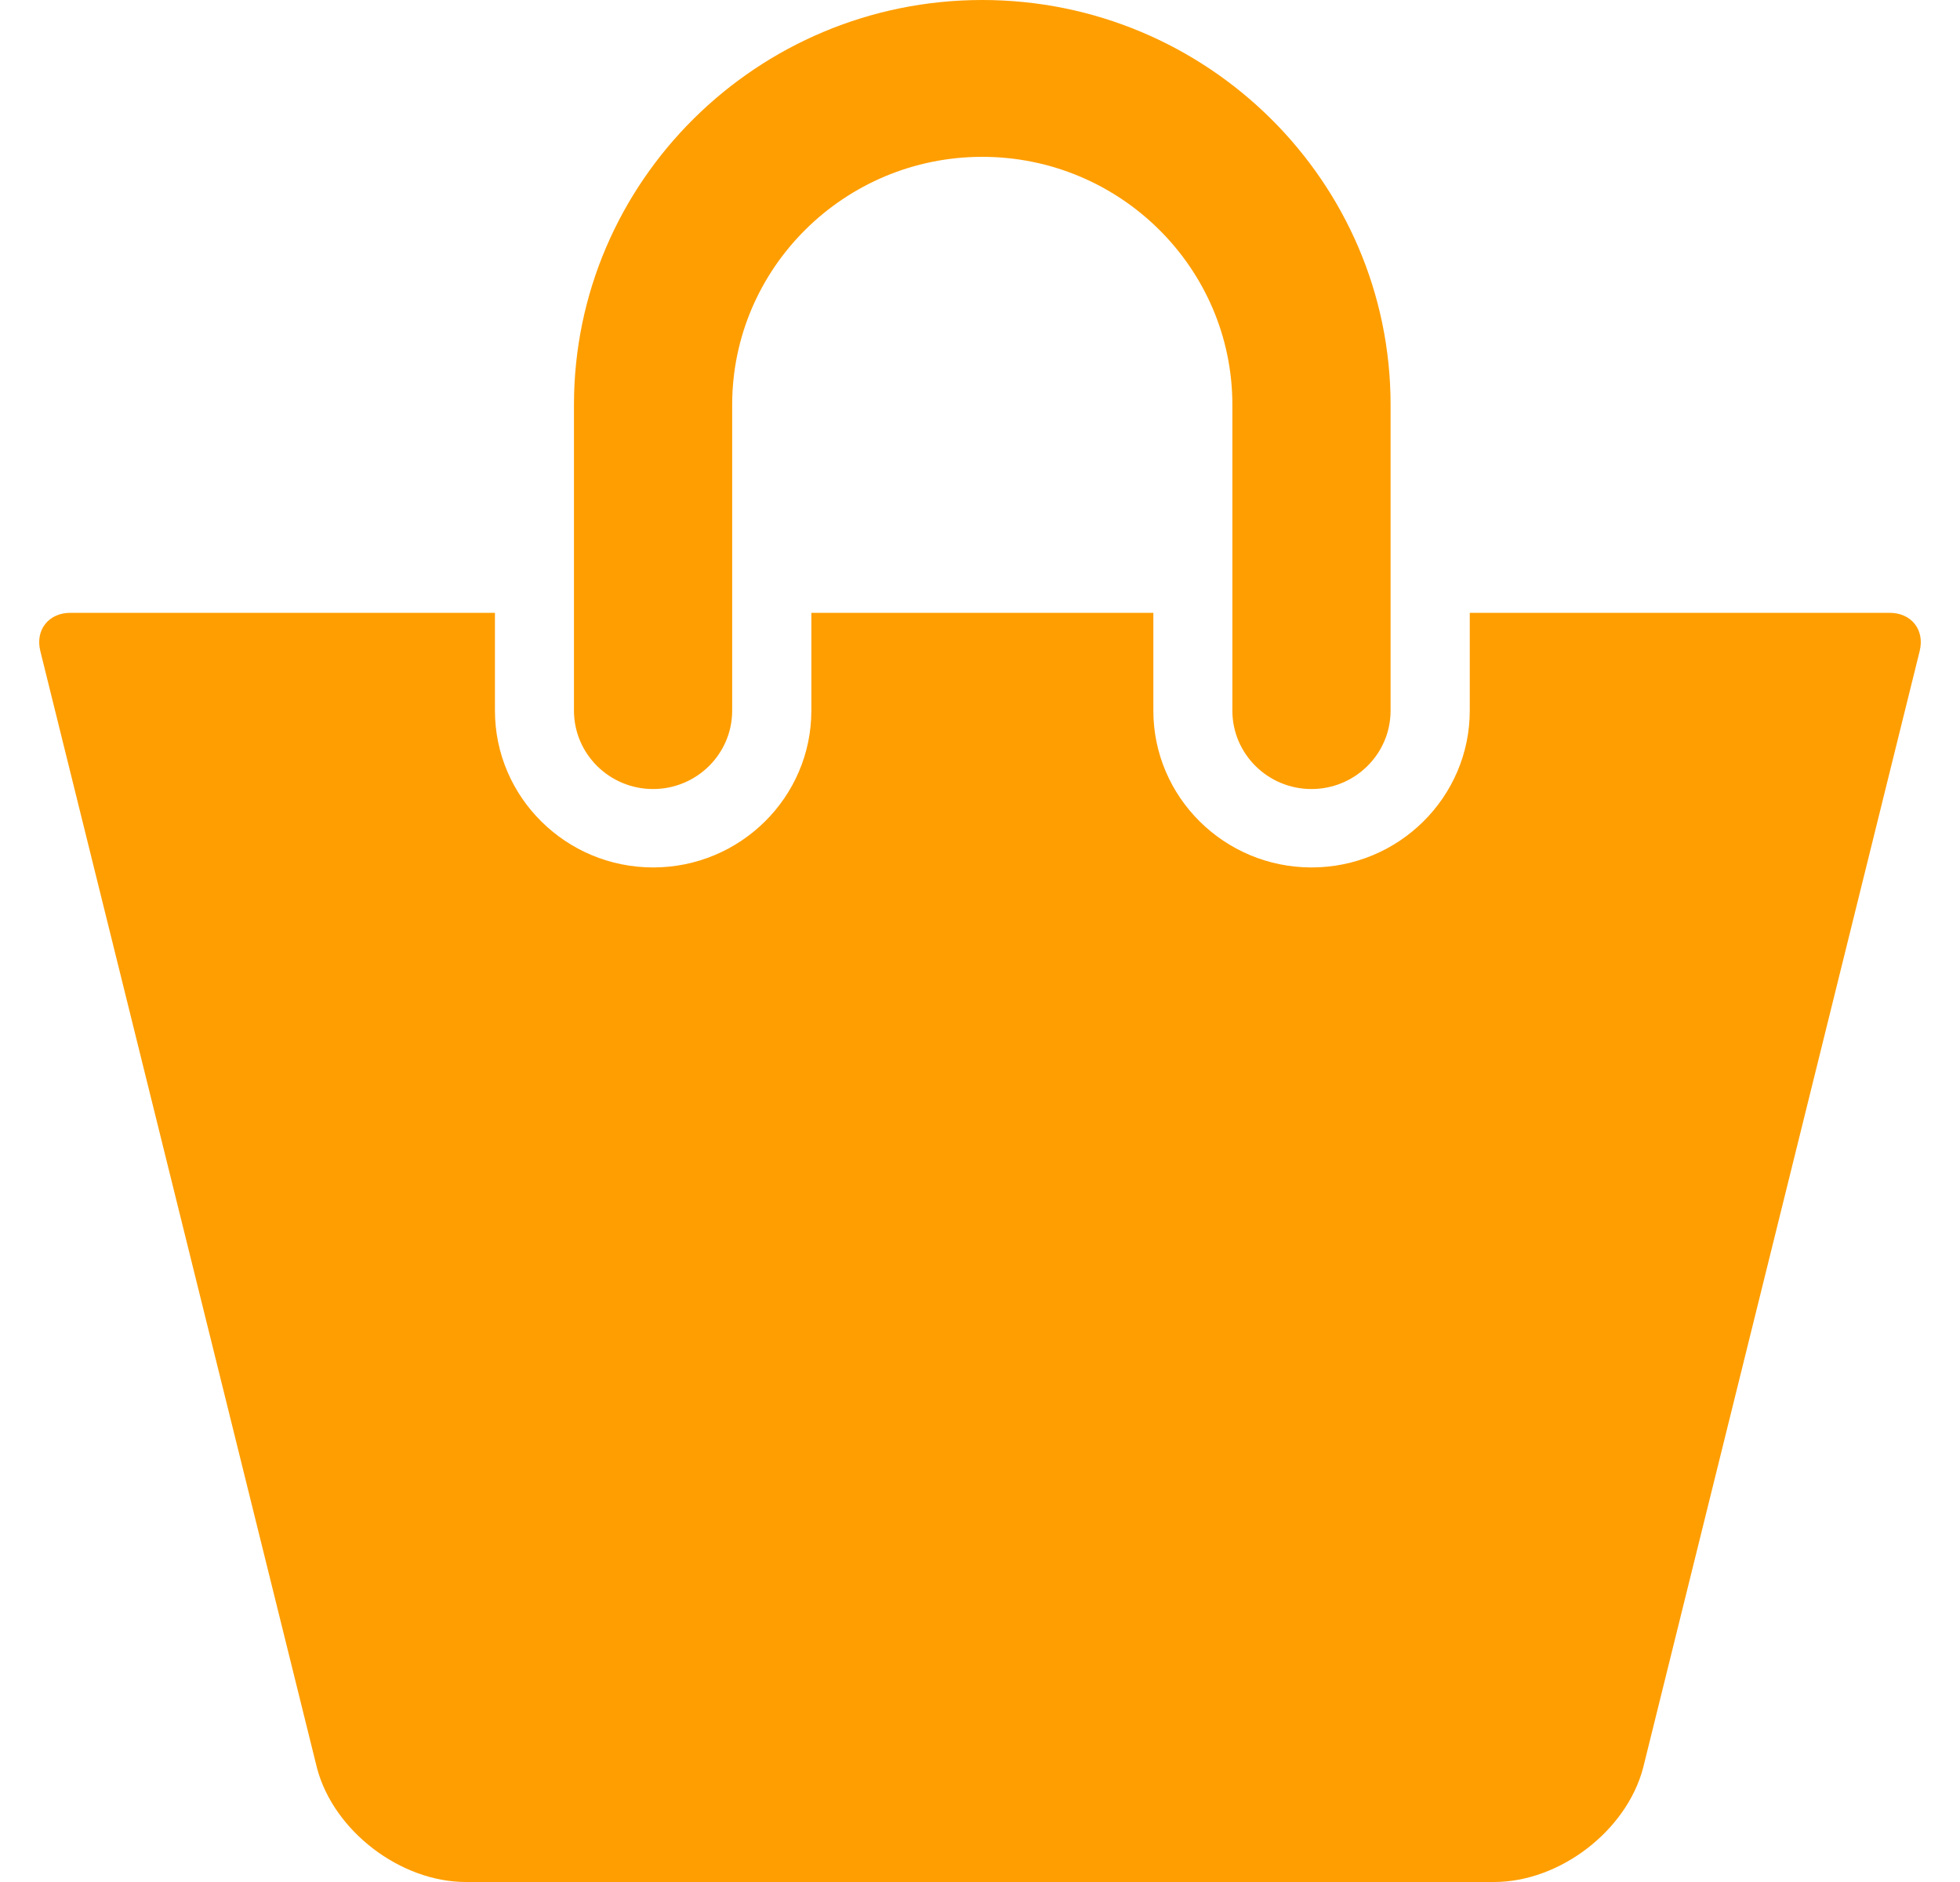
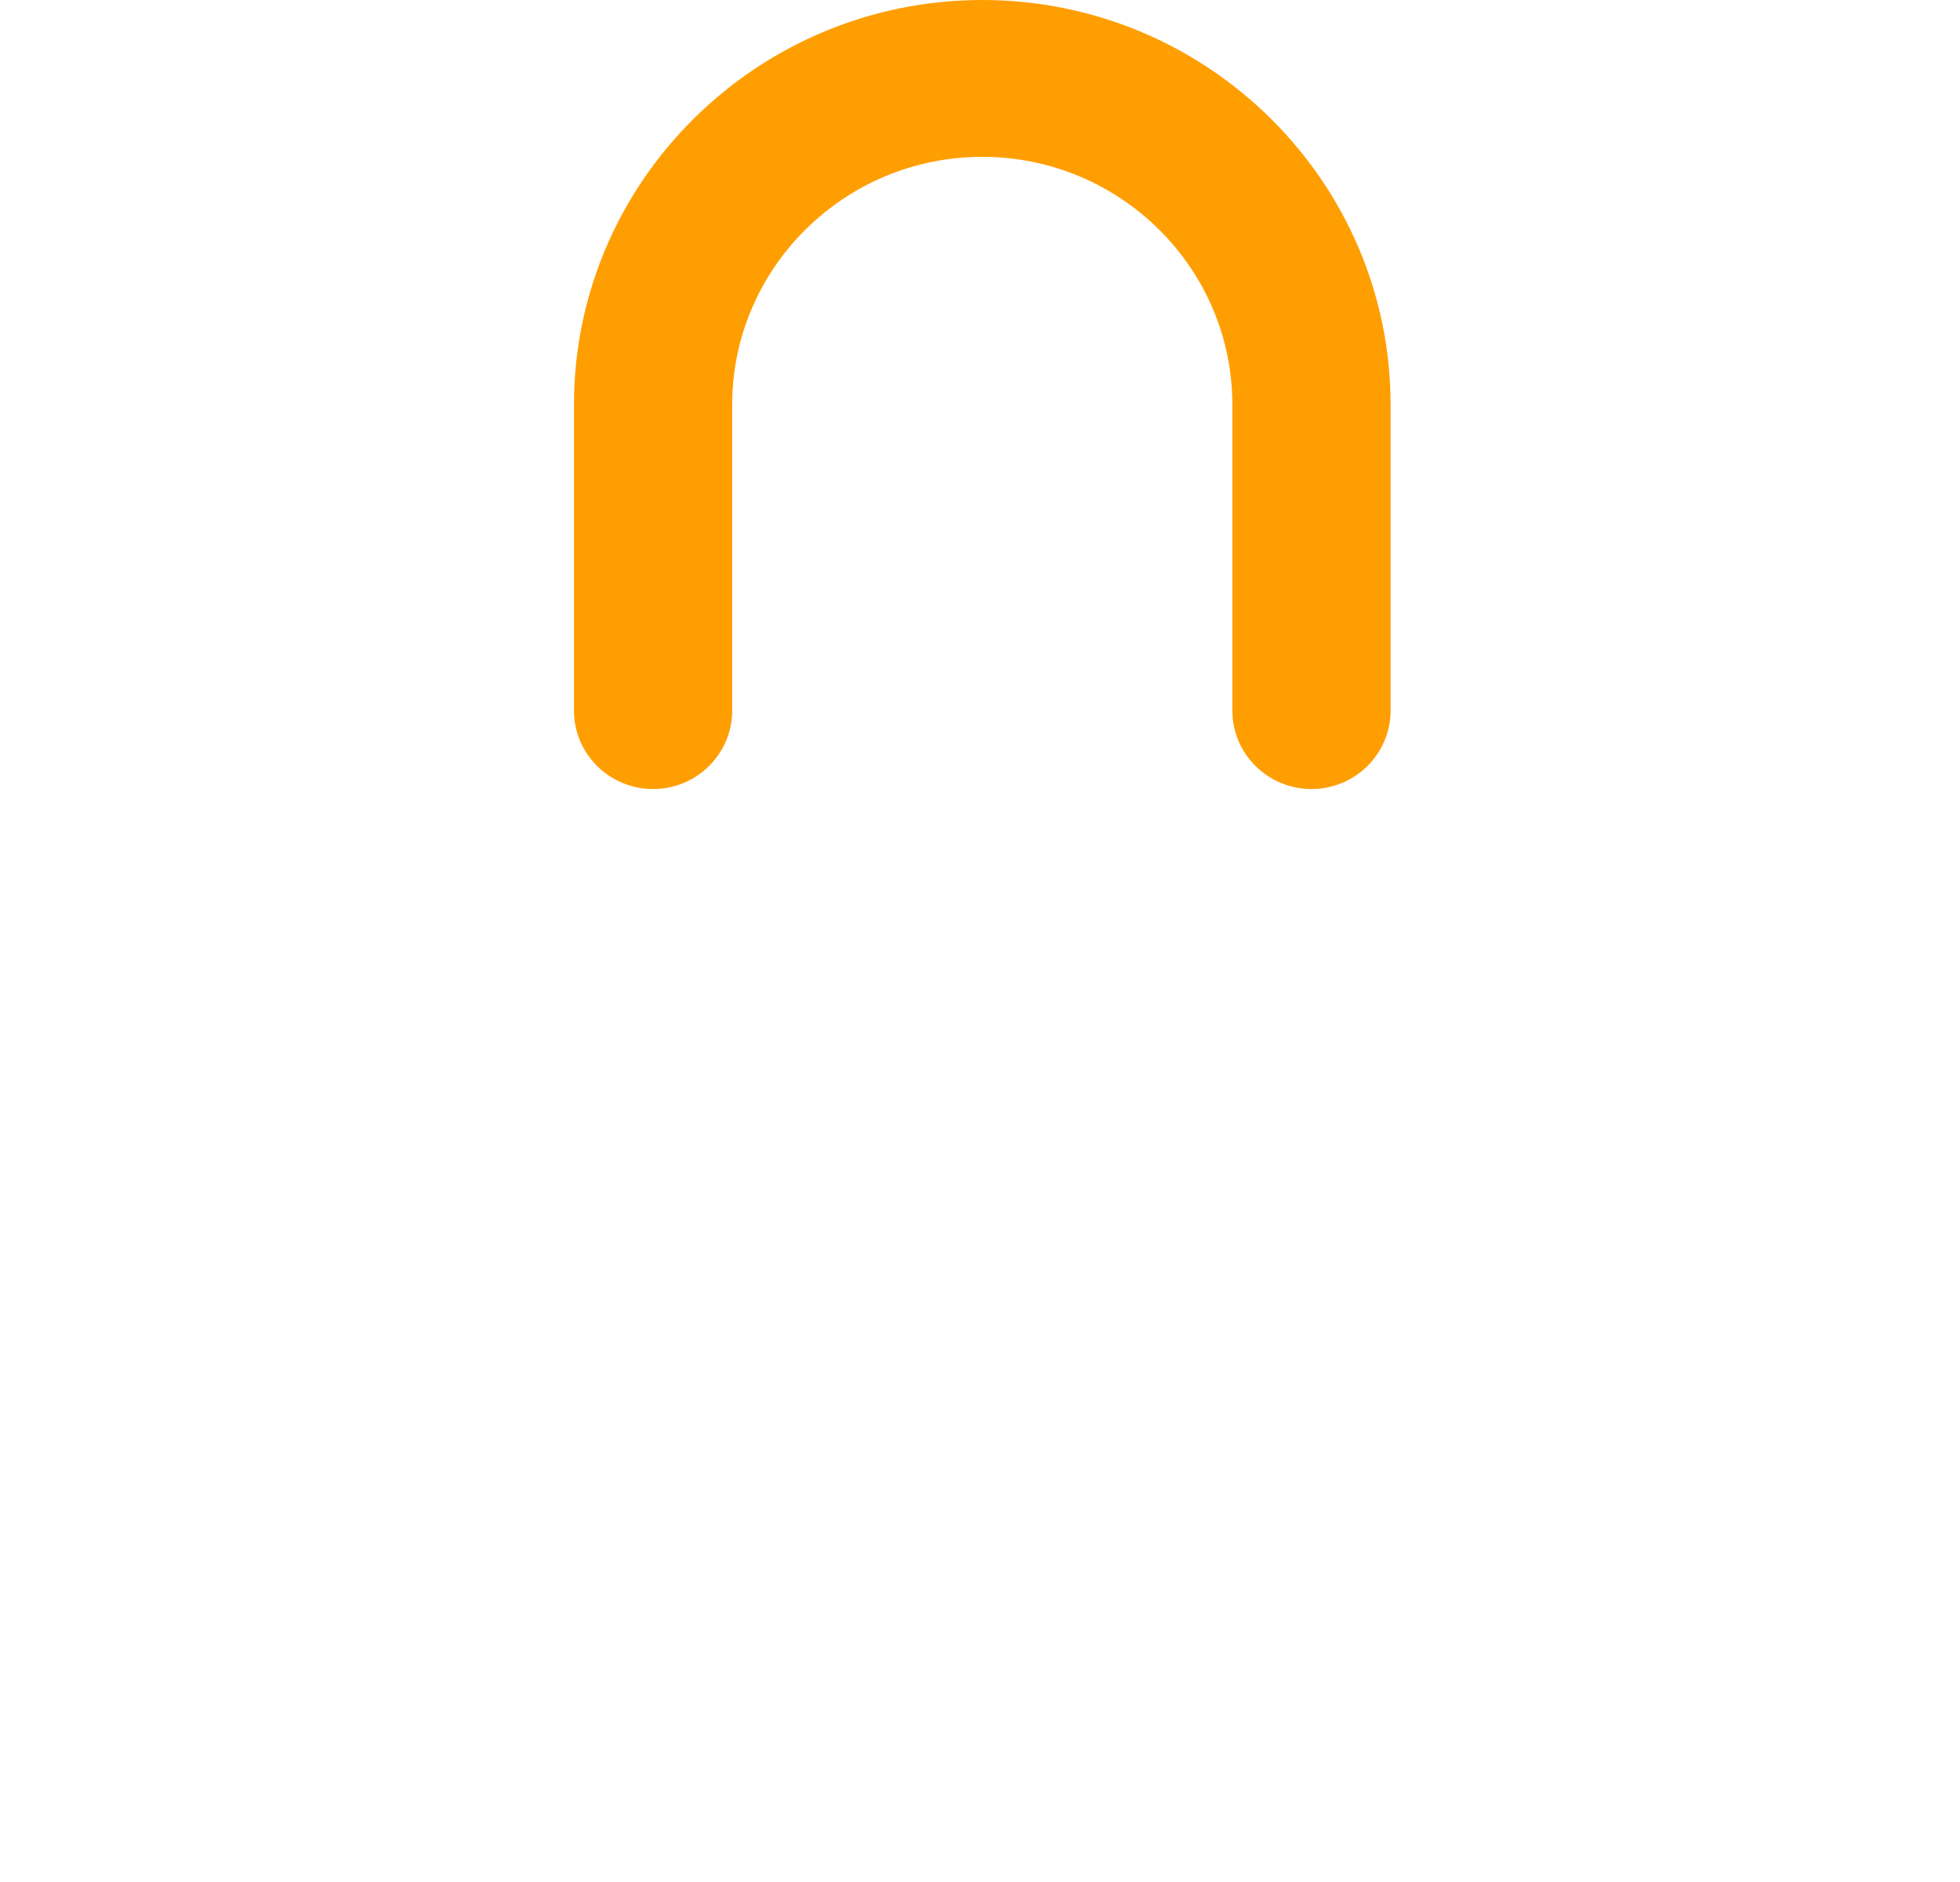
<svg xmlns="http://www.w3.org/2000/svg" width="25" height="24" viewBox="0 0 25 24" fill="none">
  <path d="M8.33 10.062C8.887 10.062 9.339 9.614 9.339 9.062V5.162C9.339 3.419 10.77 2 12.529 2C14.288 2 15.719 3.419 15.719 5.162V9.062C15.719 9.614 16.171 10.062 16.728 10.062C17.285 10.062 17.737 9.614 17.737 9.062V5.162C17.737 2.316 15.401 0 12.529 0C9.658 0 7.321 2.316 7.321 5.162V9.062C7.321 9.614 7.773 10.062 8.33 10.062Z" fill="#FF9E00" />
-   <path d="M24.102 7.815H18.747V9.062C18.747 10.165 17.842 11.062 16.729 11.062C15.616 11.062 14.711 10.165 14.711 9.062V7.815H10.349V9.062C10.349 10.165 9.444 11.062 8.331 11.062C7.218 11.062 6.313 10.165 6.313 9.062V7.815H0.898C0.62 7.815 0.448 8.033 0.514 8.301L4.044 22.549C4.257 23.35 5.107 24 5.943 24H19.057C19.894 24 20.743 23.35 20.957 22.549L24.486 8.301C24.552 8.032 24.38 7.815 24.102 7.815Z" fill="#FF9E00" />
</svg>